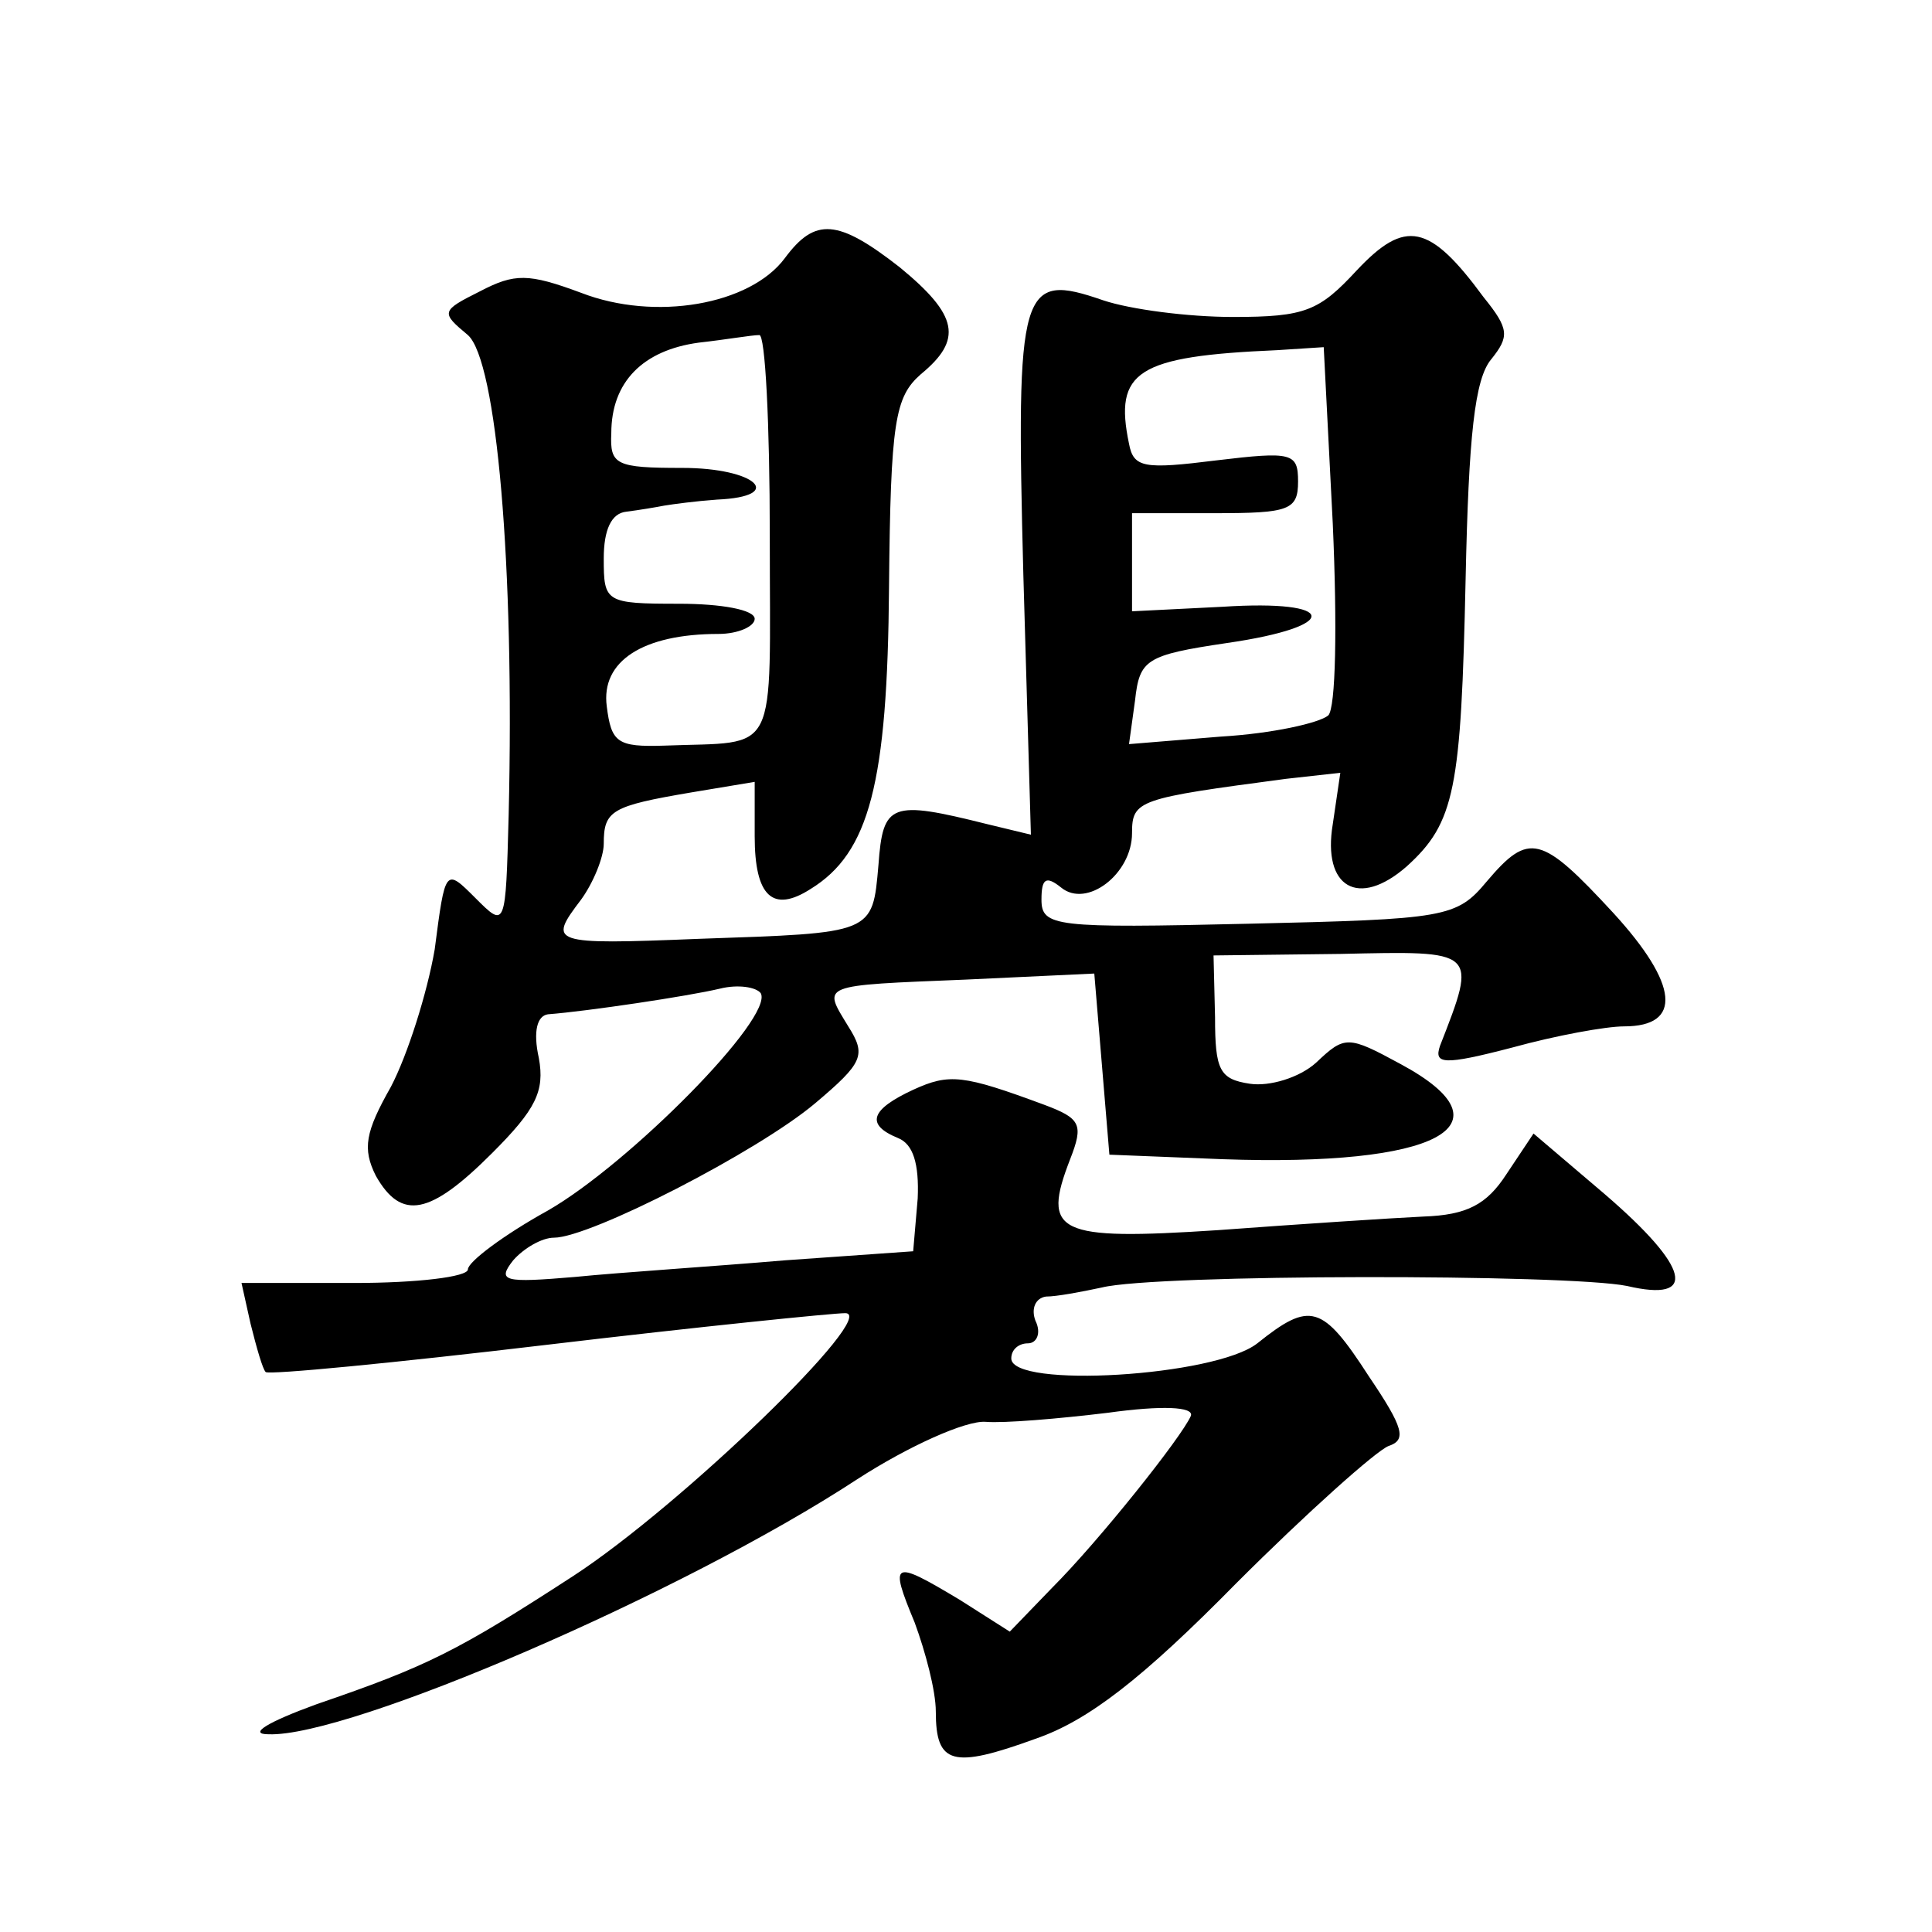
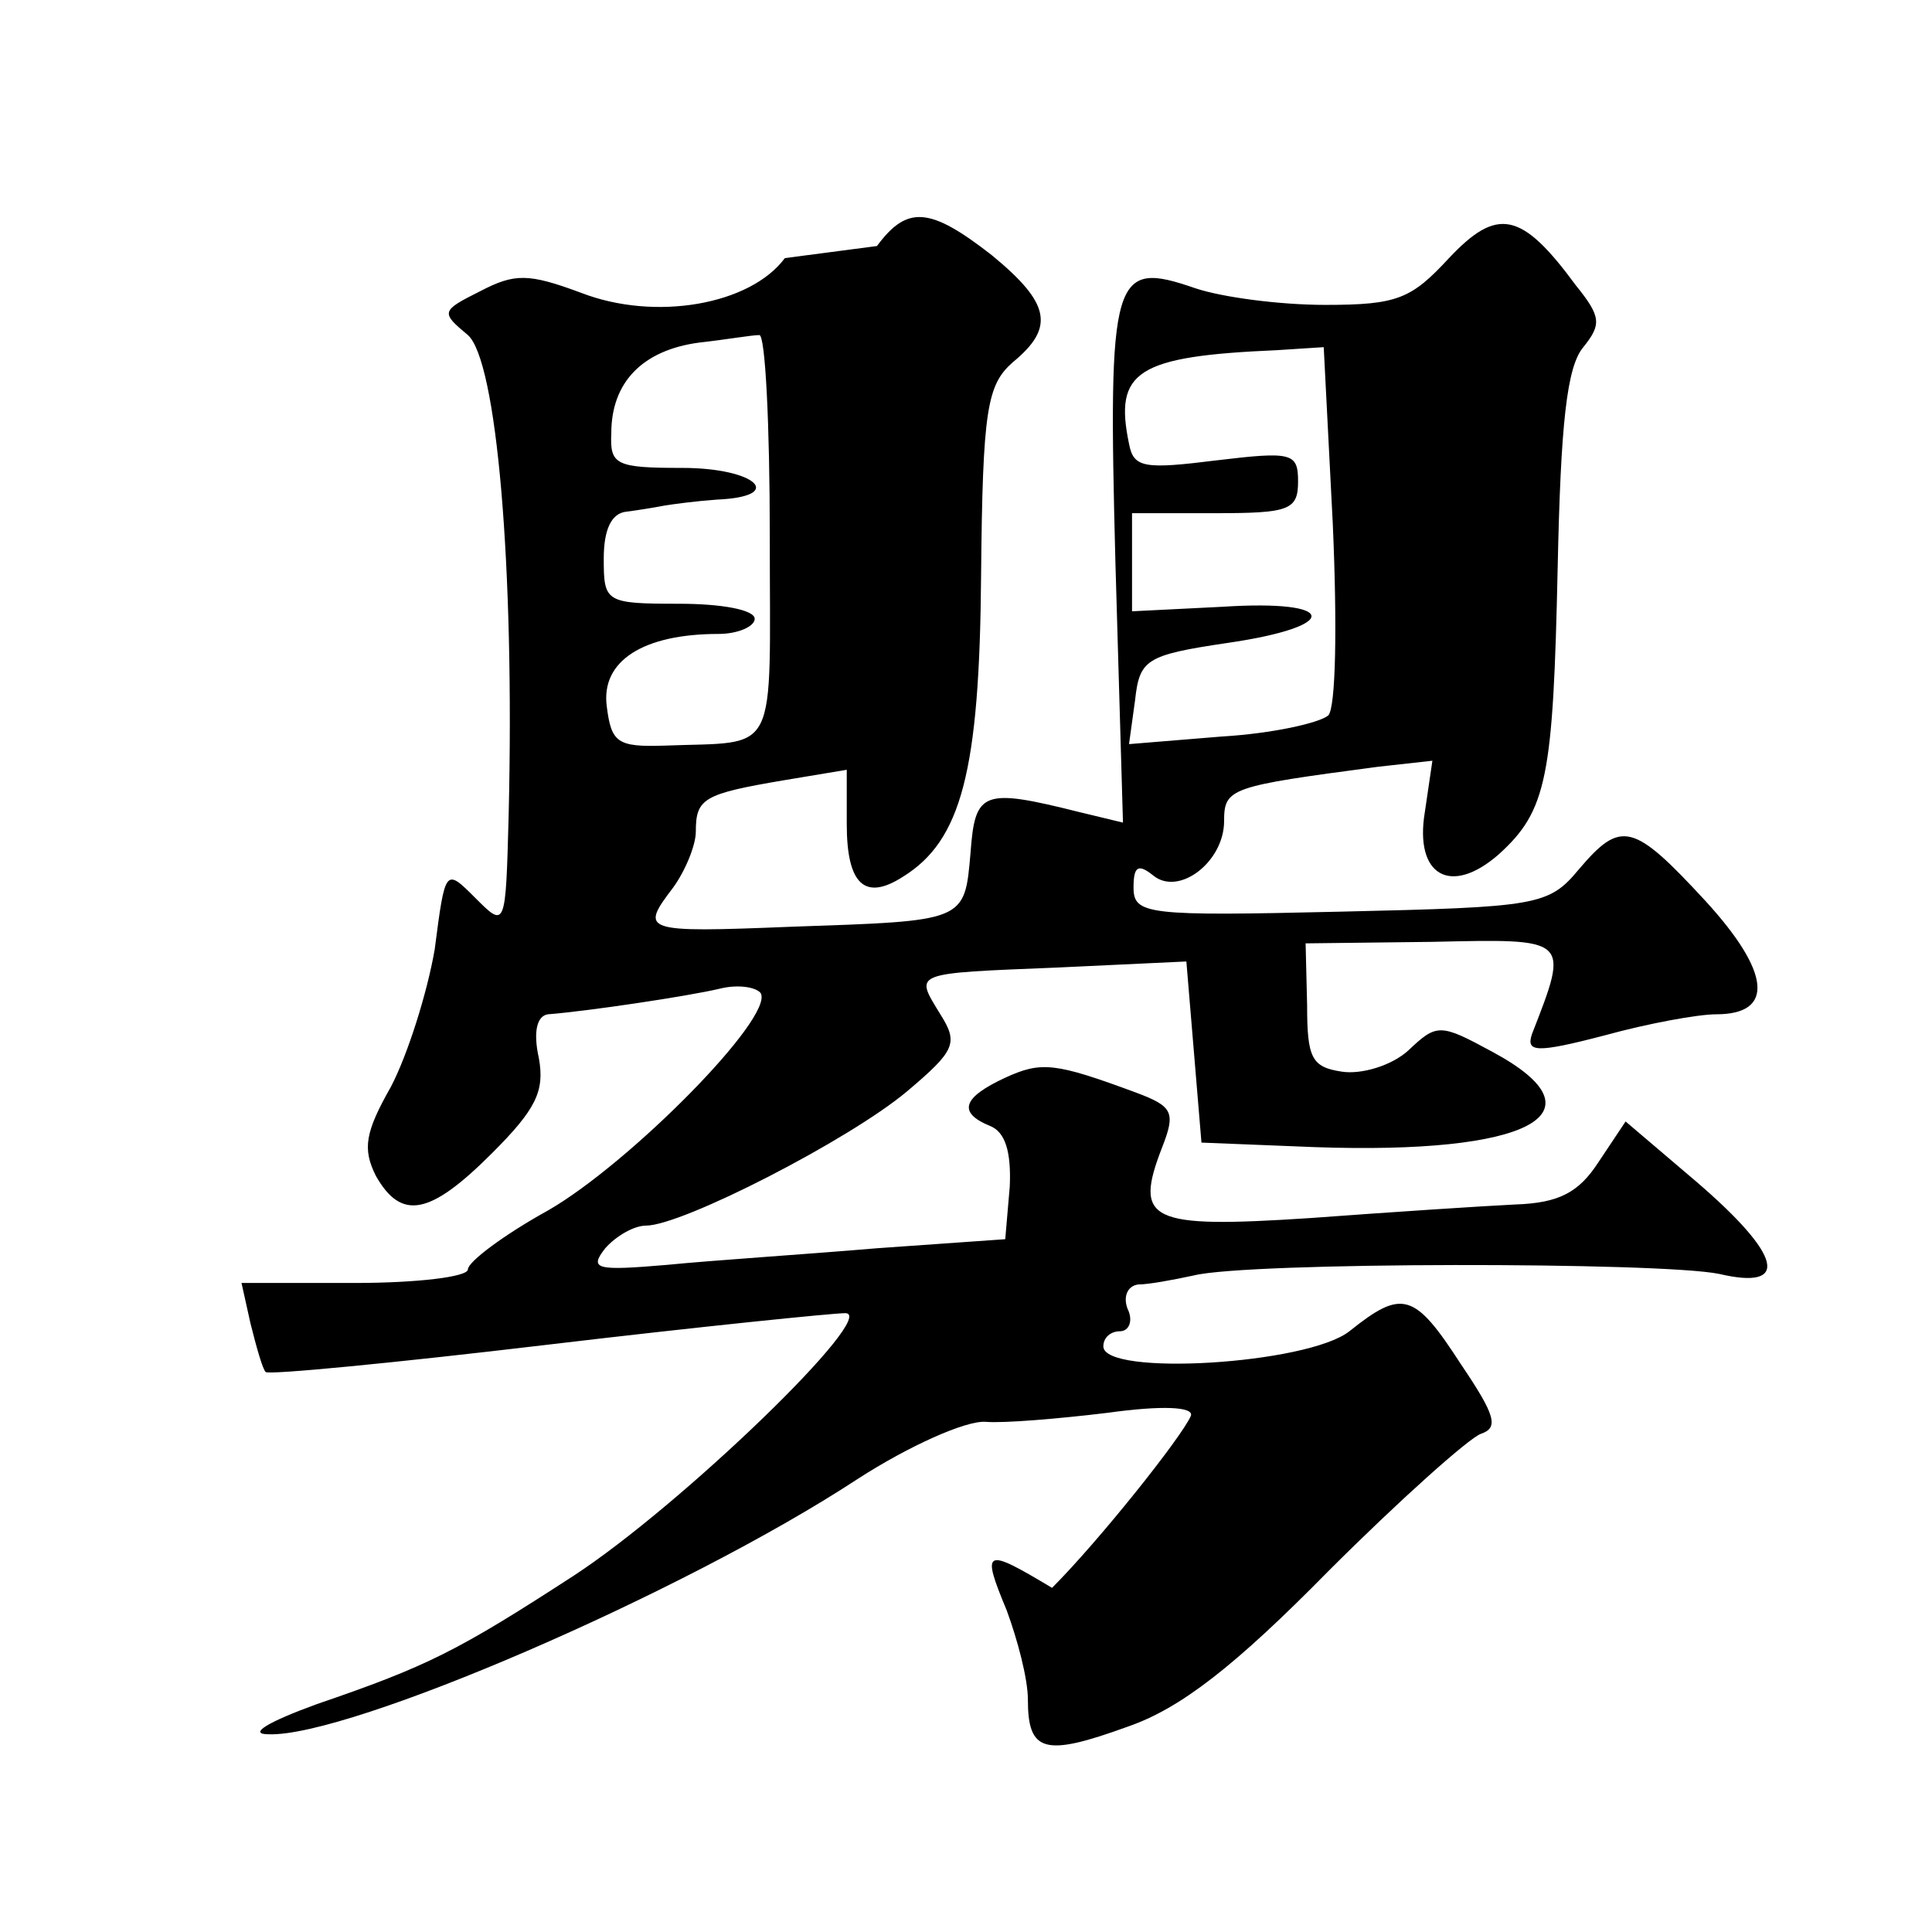
<svg xmlns="http://www.w3.org/2000/svg" version="1.0" width="128pt" height="128pt" viewBox="0 0 128 128" preserveAspectRatio="xMidYMid meet">
  <g transform="translate(0,128) scale(0.1,-0.1)" fill="#0" stroke="none">
-     <path d="M520 1109 c-23 -31 -86 -42 -135 -23 -35 13 -44 13 -67 1 -26 -13 -26 -14 -8 -29 19 -17 31 -152 27 -318 -2 -75 -2 -75 -22 -55 -20 20 -20 20 -27 -34 -5 -29 -18 -70 -29 -91 -17 -30 -19 -41 -10 -59 17 -30 36 -26 77 15 29 29 35 41 31 63 -4 18 -1 28 6 29 26 2 93 12 114 17 12 3 24 1 27 -3 9 -16 -87 -113 -141 -144 -29 -16 -53 -34 -53 -39 0 -5 -34 -9 -75 -9 l-75 0 6 -27 c4 -16 8 -30 10 -32 2 -2 85 6 186 18 101 12 190 21 198 21 23 0 -108 -127 -180 -174 -77 -50 -97 -60 -170 -85 -33 -12 -46 -20 -32 -20 53 -2 274 93 390 169 34 22 72 39 85 38 12 -1 48 2 81 6 36 5 57 4 55 -2 -6 -14 -61 -83 -92 -114 l-28 -29 -33 21 c-45 27 -47 26 -30 -15 7 -19 14 -45 14 -59 0 -35 11 -38 66 -18 35 12 71 40 133 103 47 47 93 88 101 91 12 4 10 12 -13 46 -31 48 -39 50 -74 22 -28 -22 -163 -30 -163 -10 0 6 5 10 11 10 6 0 9 7 5 15 -3 8 0 15 7 16 7 0 23 3 37 6 36 9 309 9 348 1 47 -11 42 12 -15 61 l-47 40 -18 -27 c-13 -20 -26 -27 -55 -28 -21 -1 -82 -5 -136 -9 -107 -7 -117 -2 -98 47 9 23 7 27 -17 36 -54 20 -63 21 -87 10 -28 -13 -32 -23 -10 -32 10 -4 14 -17 13 -40 l-3 -35 -85 -6 c-47 -4 -109 -8 -139 -11 -47 -4 -52 -3 -41 11 7 8 19 15 27 15 24 0 135 57 173 89 32 27 34 32 22 51 -17 28 -20 27 78 31 l85 4 5 -60 5 -60 75 -3 c142 -5 194 22 118 63 -35 19 -37 19 -56 1 -11 -10 -31 -16 -44 -14 -20 3 -23 9 -23 44 l-1 41 84 1 c91 2 91 3 66 -61 -4 -12 2 -13 48 -1 29 8 62 14 74 14 39 0 36 28 -7 75 -48 52 -56 54 -84 21 -20 -24 -27 -25 -158 -28 -128 -3 -137 -2 -137 16 0 14 3 16 13 8 17 -14 47 9 47 36 0 22 4 23 102 36 l36 4 -5 -34 c-7 -42 17 -56 49 -28 32 29 36 51 39 190 2 95 6 133 17 146 12 15 12 20 -5 41 -36 49 -52 52 -84 18 -25 -27 -34 -31 -82 -31 -30 0 -68 5 -86 11 -55 19 -58 10 -53 -182 l5 -172 -29 7 c-64 16 -69 14 -72 -27 -4 -46 -3 -45 -119 -49 -99 -4 -100 -3 -78 26 8 11 15 28 15 37 0 22 5 25 58 34 l42 7 0 -36 c0 -40 12 -51 37 -35 39 24 51 70 52 200 1 110 4 126 21 141 28 23 25 39 -14 71 -41 32 -56 33 -76 6z m-10 -184 c0 -149 7 -136 -70 -139 -31 -1 -35 2 -38 26 -4 30 24 48 74 48 13 0 24 5 24 10 0 6 -22 10 -50 10 -49 0 -50 1 -50 30 0 19 5 30 15 31 8 1 20 3 25 4 6 1 21 3 35 4 46 2 26 21 -23 21 -44 0 -48 2 -47 23 0 34 21 55 58 60 18 2 35 5 40 5 4 1 7 -59 7 -133z m373 8 c3 -68 2 -122 -3 -127 -6 -5 -37 -12 -71 -14 l-61 -5 4 29 c3 27 7 30 61 38 76 11 74 29 -3 24 l-60 -3 0 33 0 32 55 0 c49 0 55 2 55 21 0 19 -4 20 -54 14 -48 -6 -55 -5 -58 11 -10 48 5 58 98 62 l31 2 6 -117z" />
+     <path d="M520 1109 c-23 -31 -86 -42 -135 -23 -35 13 -44 13 -67 1 -26 -13 -26 -14 -8 -29 19 -17 31 -152 27 -318 -2 -75 -2 -75 -22 -55 -20 20 -20 20 -27 -34 -5 -29 -18 -70 -29 -91 -17 -30 -19 -41 -10 -59 17 -30 36 -26 77 15 29 29 35 41 31 63 -4 18 -1 28 6 29 26 2 93 12 114 17 12 3 24 1 27 -3 9 -16 -87 -113 -141 -144 -29 -16 -53 -34 -53 -39 0 -5 -34 -9 -75 -9 l-75 0 6 -27 c4 -16 8 -30 10 -32 2 -2 85 6 186 18 101 12 190 21 198 21 23 0 -108 -127 -180 -174 -77 -50 -97 -60 -170 -85 -33 -12 -46 -20 -32 -20 53 -2 274 93 390 169 34 22 72 39 85 38 12 -1 48 2 81 6 36 5 57 4 55 -2 -6 -14 -61 -83 -92 -114 c-45 27 -47 26 -30 -15 7 -19 14 -45 14 -59 0 -35 11 -38 66 -18 35 12 71 40 133 103 47 47 93 88 101 91 12 4 10 12 -13 46 -31 48 -39 50 -74 22 -28 -22 -163 -30 -163 -10 0 6 5 10 11 10 6 0 9 7 5 15 -3 8 0 15 7 16 7 0 23 3 37 6 36 9 309 9 348 1 47 -11 42 12 -15 61 l-47 40 -18 -27 c-13 -20 -26 -27 -55 -28 -21 -1 -82 -5 -136 -9 -107 -7 -117 -2 -98 47 9 23 7 27 -17 36 -54 20 -63 21 -87 10 -28 -13 -32 -23 -10 -32 10 -4 14 -17 13 -40 l-3 -35 -85 -6 c-47 -4 -109 -8 -139 -11 -47 -4 -52 -3 -41 11 7 8 19 15 27 15 24 0 135 57 173 89 32 27 34 32 22 51 -17 28 -20 27 78 31 l85 4 5 -60 5 -60 75 -3 c142 -5 194 22 118 63 -35 19 -37 19 -56 1 -11 -10 -31 -16 -44 -14 -20 3 -23 9 -23 44 l-1 41 84 1 c91 2 91 3 66 -61 -4 -12 2 -13 48 -1 29 8 62 14 74 14 39 0 36 28 -7 75 -48 52 -56 54 -84 21 -20 -24 -27 -25 -158 -28 -128 -3 -137 -2 -137 16 0 14 3 16 13 8 17 -14 47 9 47 36 0 22 4 23 102 36 l36 4 -5 -34 c-7 -42 17 -56 49 -28 32 29 36 51 39 190 2 95 6 133 17 146 12 15 12 20 -5 41 -36 49 -52 52 -84 18 -25 -27 -34 -31 -82 -31 -30 0 -68 5 -86 11 -55 19 -58 10 -53 -182 l5 -172 -29 7 c-64 16 -69 14 -72 -27 -4 -46 -3 -45 -119 -49 -99 -4 -100 -3 -78 26 8 11 15 28 15 37 0 22 5 25 58 34 l42 7 0 -36 c0 -40 12 -51 37 -35 39 24 51 70 52 200 1 110 4 126 21 141 28 23 25 39 -14 71 -41 32 -56 33 -76 6z m-10 -184 c0 -149 7 -136 -70 -139 -31 -1 -35 2 -38 26 -4 30 24 48 74 48 13 0 24 5 24 10 0 6 -22 10 -50 10 -49 0 -50 1 -50 30 0 19 5 30 15 31 8 1 20 3 25 4 6 1 21 3 35 4 46 2 26 21 -23 21 -44 0 -48 2 -47 23 0 34 21 55 58 60 18 2 35 5 40 5 4 1 7 -59 7 -133z m373 8 c3 -68 2 -122 -3 -127 -6 -5 -37 -12 -71 -14 l-61 -5 4 29 c3 27 7 30 61 38 76 11 74 29 -3 24 l-60 -3 0 33 0 32 55 0 c49 0 55 2 55 21 0 19 -4 20 -54 14 -48 -6 -55 -5 -58 11 -10 48 5 58 98 62 l31 2 6 -117z" />
  </g>
</svg>